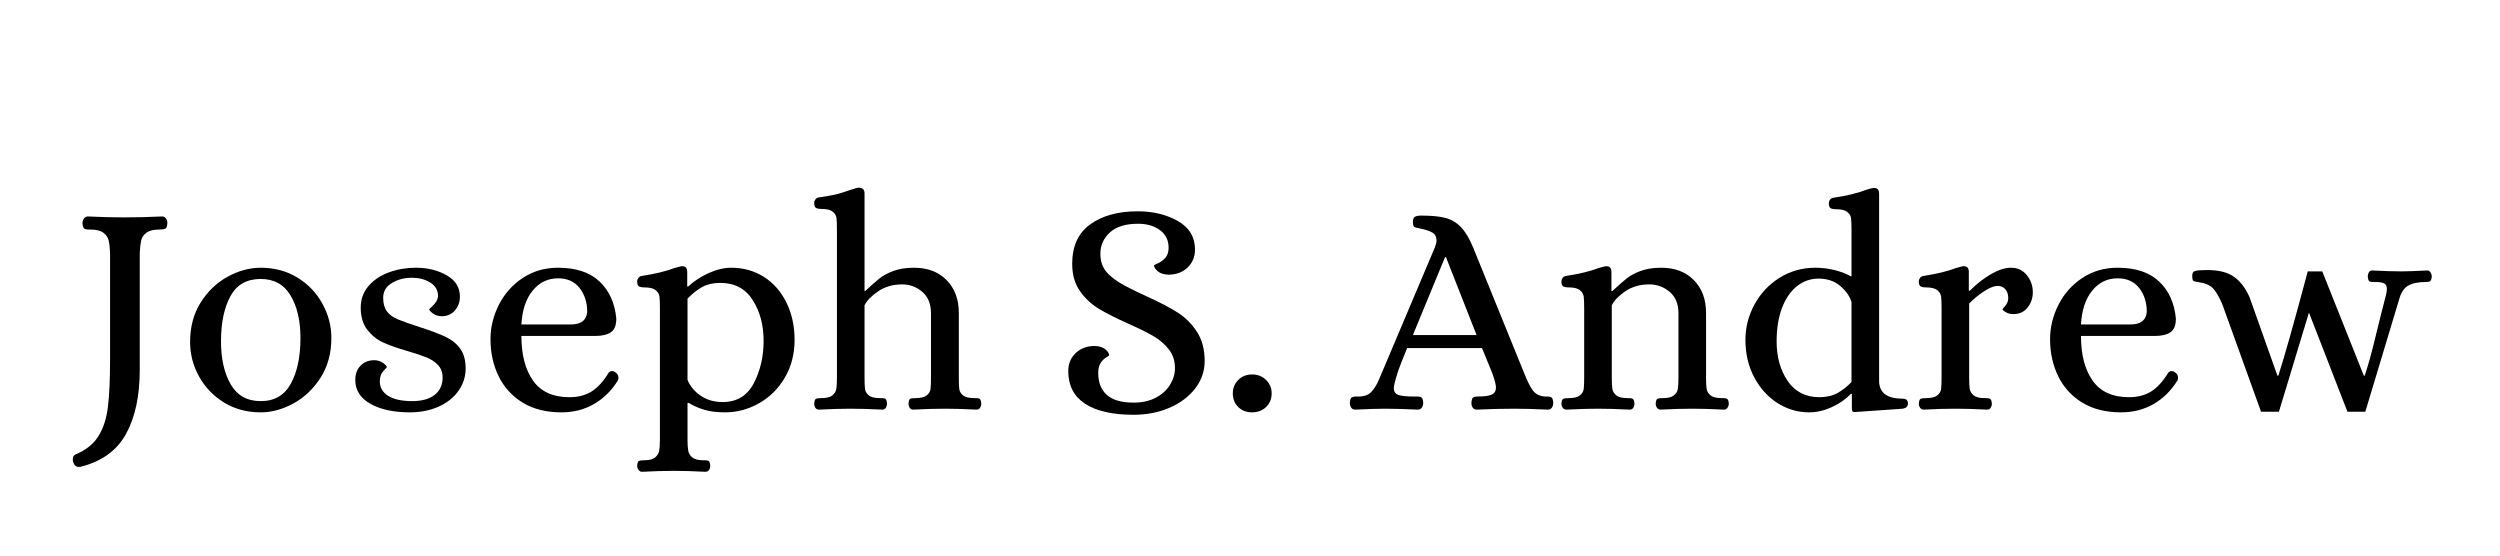
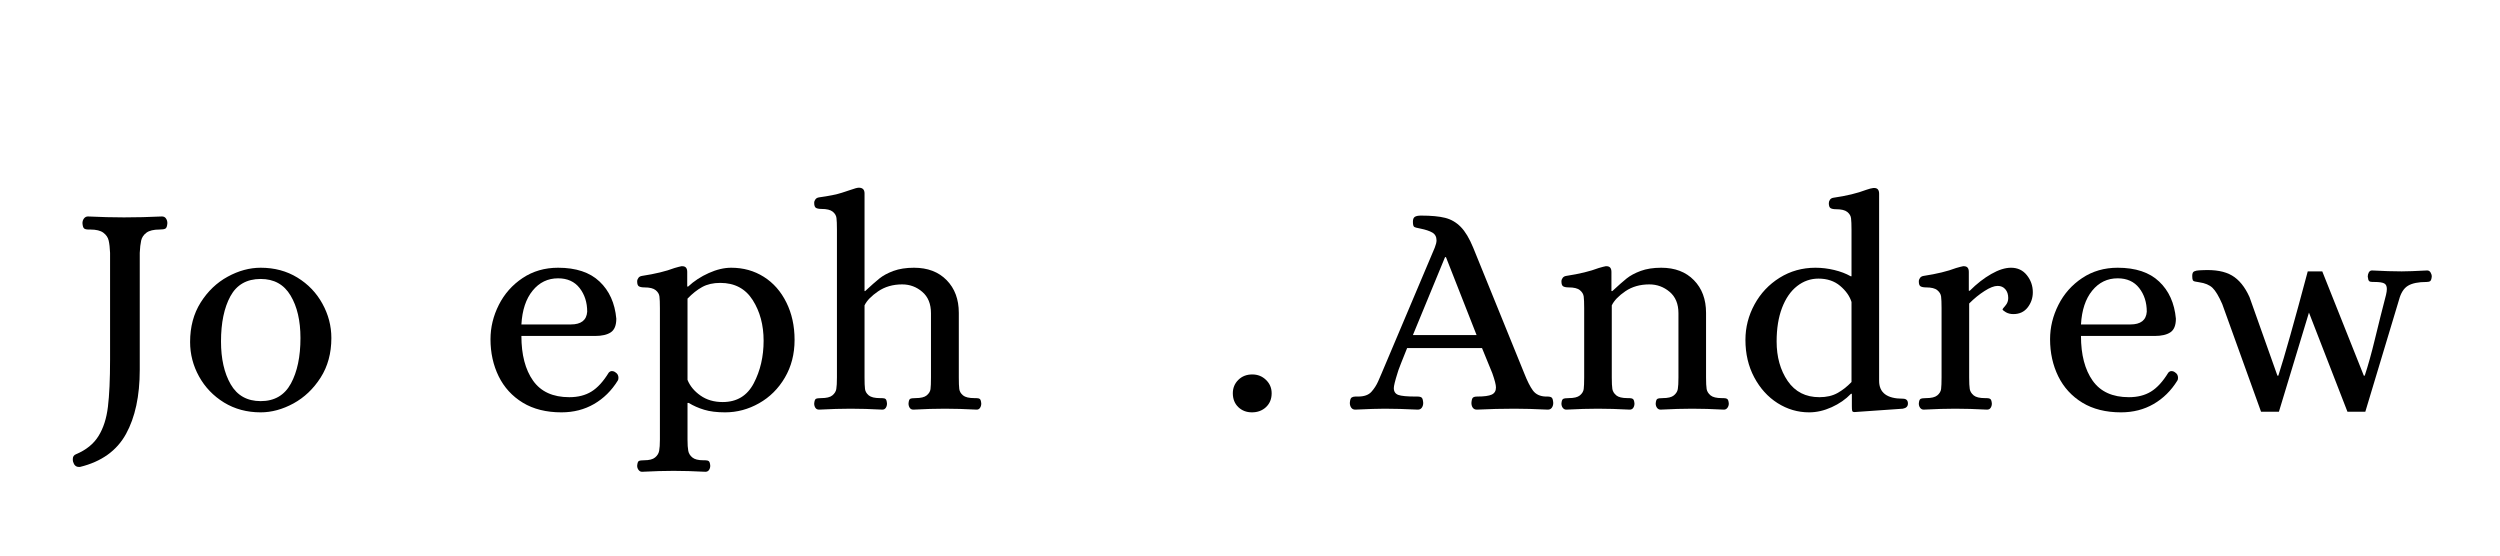
<svg xmlns="http://www.w3.org/2000/svg" width="900" viewBox="0 0 675 150" height="200" preserveAspectRatio="xMidYMid meet">
  <defs>
    <g />
  </defs>
  <g fill="#000000" fill-opacity="1">
    <g transform="translate(18.422, 110.35)">
      <g>
        <path d="M 2.859 15.719 C 2.098 15.719 1.582 15.254 1.312 14.328 C 1.258 14.16 1.234 13.914 1.234 13.594 C 1.234 12.938 1.531 12.5 2.125 12.281 C 4.852 11.133 6.875 9.492 8.188 7.359 C 9.5 5.234 10.344 2.602 10.719 -0.531 C 11.102 -3.664 11.297 -7.91 11.297 -13.266 L 11.297 -42.078 C 11.242 -43.441 11.117 -44.547 10.922 -45.391 C 10.734 -46.234 10.254 -46.941 9.484 -47.516 C 8.723 -48.086 7.551 -48.375 5.969 -48.375 L 5.484 -48.375 C 4.941 -48.375 4.547 -48.469 4.297 -48.656 C 4.047 -48.852 3.895 -49.332 3.844 -50.094 C 3.844 -50.582 3.977 -51.004 4.25 -51.359 C 4.531 -51.723 4.891 -51.906 5.328 -51.906 C 8.816 -51.738 12.062 -51.656 15.062 -51.656 C 18.395 -51.656 21.805 -51.738 25.297 -51.906 C 25.785 -51.906 26.148 -51.723 26.391 -51.359 C 26.641 -51.004 26.766 -50.582 26.766 -50.094 C 26.711 -49.281 26.535 -48.789 26.234 -48.625 C 25.93 -48.457 25.398 -48.375 24.641 -48.375 C 23.055 -48.375 21.879 -48.086 21.109 -47.516 C 20.348 -46.941 19.875 -46.234 19.688 -45.391 C 19.5 -44.547 19.375 -43.441 19.312 -42.078 L 19.312 -10.484 C 19.312 -3.441 18.07 2.328 15.594 6.828 C 13.113 11.336 8.977 14.301 3.188 15.719 Z M 2.859 15.719 " />
      </g>
    </g>
  </g>
  <g fill="#000000" fill-opacity="1">
    <g transform="translate(47.968, 110.35)">
      <g>
        <path d="M 22.422 0.984 C 18.711 0.984 15.41 0.098 12.516 -1.672 C 9.629 -3.453 7.379 -5.801 5.766 -8.719 C 4.16 -11.633 3.359 -14.734 3.359 -18.016 C 3.359 -22.109 4.312 -25.664 6.219 -28.688 C 8.133 -31.719 10.562 -34.035 13.5 -35.641 C 16.445 -37.254 19.422 -38.062 22.422 -38.062 C 26.141 -38.062 29.441 -37.176 32.328 -35.406 C 35.223 -33.633 37.473 -31.285 39.078 -28.359 C 40.691 -25.441 41.5 -22.348 41.5 -19.078 C 41.5 -14.984 40.531 -11.422 38.594 -8.391 C 36.656 -5.359 34.211 -3.035 31.266 -1.422 C 28.316 0.18 25.367 0.984 22.422 0.984 Z M 22.422 -2.047 C 26.141 -2.047 28.859 -3.629 30.578 -6.797 C 32.297 -9.961 33.156 -14.055 33.156 -19.078 C 33.156 -23.766 32.266 -27.594 30.484 -30.562 C 28.711 -33.539 26.023 -35.031 22.422 -35.031 C 18.66 -35.031 15.93 -33.473 14.234 -30.359 C 12.547 -27.254 11.703 -23.191 11.703 -18.172 C 11.703 -13.484 12.57 -9.625 14.312 -6.594 C 16.062 -3.562 18.766 -2.047 22.422 -2.047 Z M 22.422 -2.047 " />
      </g>
    </g>
  </g>
  <g fill="#000000" fill-opacity="1">
    <g transform="translate(92.818, 110.35)">
      <g>
-         <path d="M 17.844 0.984 C 13.477 0.984 9.93 0.219 7.203 -1.312 C 4.473 -2.844 3.109 -5 3.109 -7.781 C 3.109 -9.363 3.582 -10.645 4.531 -11.625 C 5.488 -12.602 6.734 -13.094 8.266 -13.094 C 9.141 -13.094 9.914 -12.848 10.594 -12.359 C 11.281 -11.867 11.625 -11.488 11.625 -11.219 C 11.625 -11.164 11.305 -10.812 10.672 -10.156 C 10.047 -9.5 9.734 -8.57 9.734 -7.375 C 9.734 -5.727 10.484 -4.426 11.984 -3.469 C 13.492 -2.52 15.664 -2.047 18.5 -2.047 C 21.062 -2.047 23.066 -2.602 24.516 -3.719 C 25.961 -4.844 26.688 -6.414 26.688 -8.438 C 26.688 -9.801 26.273 -10.914 25.453 -11.781 C 24.641 -12.656 23.617 -13.336 22.391 -13.828 C 21.16 -14.328 19.453 -14.898 17.266 -15.547 C 14.598 -16.316 12.414 -17.082 10.719 -17.844 C 9.031 -18.602 7.582 -19.75 6.375 -21.281 C 5.176 -22.812 4.578 -24.805 4.578 -27.266 C 4.578 -29.555 5.285 -31.52 6.703 -33.156 C 8.129 -34.789 9.973 -36.016 12.234 -36.828 C 14.504 -37.648 16.895 -38.062 19.406 -38.062 C 22.625 -38.062 25.422 -37.379 27.797 -36.016 C 30.172 -34.648 31.359 -32.738 31.359 -30.281 C 31.359 -28.812 30.906 -27.555 30 -26.516 C 29.102 -25.484 27.914 -24.969 26.438 -24.969 C 25.562 -24.969 24.781 -25.211 24.094 -25.703 C 23.414 -26.191 23.078 -26.57 23.078 -26.844 C 23.078 -26.906 23.297 -27.125 23.734 -27.5 C 24.172 -27.883 24.566 -28.336 24.922 -28.859 C 25.273 -29.379 25.453 -29.992 25.453 -30.703 C 25.348 -32.172 24.613 -33.312 23.25 -34.125 C 21.883 -34.945 20.273 -35.359 18.422 -35.359 C 16.348 -35.359 14.531 -34.879 12.969 -33.922 C 11.414 -32.973 10.641 -31.648 10.641 -29.953 C 10.641 -28.43 10.969 -27.219 11.625 -26.312 C 12.281 -25.414 13.258 -24.691 14.562 -24.141 C 15.875 -23.598 17.953 -22.863 20.797 -21.938 C 23.68 -21.008 25.941 -20.148 27.578 -19.359 C 29.223 -18.566 30.52 -17.5 31.469 -16.156 C 32.426 -14.82 32.906 -13.066 32.906 -10.891 C 32.906 -8.648 32.25 -6.613 30.938 -4.781 C 29.633 -2.957 27.836 -1.539 25.547 -0.531 C 23.254 0.477 20.688 0.984 17.844 0.984 Z M 17.844 0.984 " />
-       </g>
+         </g>
    </g>
  </g>
  <g fill="#000000" fill-opacity="1">
    <g transform="translate(129.075, 110.35)">
      <g>
        <path d="M 22.516 0.984 C 18.422 0.984 14.941 0.113 12.078 -1.625 C 9.211 -3.375 7.039 -5.75 5.562 -8.75 C 4.094 -11.758 3.359 -15.094 3.359 -18.75 C 3.359 -21.969 4.109 -25.062 5.609 -28.031 C 7.109 -31.008 9.25 -33.426 12.031 -35.281 C 14.812 -37.133 18.004 -38.062 21.609 -38.062 C 26.461 -38.062 30.195 -36.816 32.812 -34.328 C 35.438 -31.848 36.941 -28.508 37.328 -24.312 C 37.328 -22.508 36.832 -21.281 35.844 -20.625 C 34.863 -19.969 33.445 -19.641 31.594 -19.641 L 11.703 -19.641 C 11.703 -14.566 12.754 -10.539 14.859 -7.562 C 16.961 -4.594 20.223 -3.109 24.641 -3.109 C 26.984 -3.109 28.973 -3.613 30.609 -4.625 C 32.254 -5.633 33.812 -7.336 35.281 -9.734 C 35.551 -10.016 35.82 -10.156 36.094 -10.156 C 36.477 -10.156 36.805 -10.047 37.078 -9.828 C 37.629 -9.492 37.906 -9 37.906 -8.344 C 37.906 -8.02 37.848 -7.773 37.734 -7.609 C 36.047 -4.879 33.906 -2.766 31.312 -1.266 C 28.719 0.234 25.785 0.984 22.516 0.984 Z M 25.047 -22.75 C 27.828 -22.75 29.301 -23.895 29.469 -26.188 C 29.469 -28.695 28.785 -30.828 27.422 -32.578 C 26.055 -34.328 24.117 -35.203 21.609 -35.203 C 18.828 -35.203 16.535 -34.094 14.734 -31.875 C 12.93 -29.664 11.922 -26.625 11.703 -22.75 Z M 25.047 -22.75 " />
      </g>
    </g>
  </g>
  <g fill="#000000" fill-opacity="1">
    <g transform="translate(170.16, 110.35)">
      <g>
        <path d="M 3.188 17.031 C 2.812 17.031 2.5 16.863 2.25 16.531 C 2 16.207 1.875 15.828 1.875 15.391 C 1.938 14.68 2.086 14.258 2.328 14.125 C 2.578 13.988 3.055 13.922 3.766 13.922 C 5.129 13.922 6.109 13.672 6.703 13.172 C 7.305 12.68 7.676 12.082 7.812 11.375 C 7.945 10.664 8.016 9.656 8.016 8.344 L 8.016 -27.172 C 8.016 -28.598 7.973 -29.633 7.891 -30.281 C 7.816 -30.938 7.477 -31.508 6.875 -32 C 6.27 -32.5 5.258 -32.75 3.844 -32.75 C 3.188 -32.75 2.691 -32.844 2.359 -33.031 C 2.035 -33.219 1.875 -33.664 1.875 -34.375 C 1.875 -34.707 1.984 -35.02 2.203 -35.312 C 2.422 -35.613 2.75 -35.797 3.188 -35.859 C 6.738 -36.398 9.66 -37.109 11.953 -37.984 C 12.879 -38.254 13.504 -38.414 13.828 -38.469 L 14.078 -38.469 C 14.953 -38.469 15.391 -37.953 15.391 -36.922 L 15.391 -32.984 L 15.641 -32.984 C 17.223 -34.461 19.078 -35.676 21.203 -36.625 C 23.328 -37.582 25.348 -38.062 27.266 -38.062 C 30.535 -38.062 33.469 -37.242 36.062 -35.609 C 38.656 -33.973 40.688 -31.664 42.156 -28.688 C 43.633 -25.719 44.375 -22.348 44.375 -18.578 C 44.375 -14.766 43.5 -11.367 41.75 -8.391 C 40 -5.41 37.676 -3.102 34.781 -1.469 C 31.895 0.164 28.844 0.984 25.625 0.984 C 23.383 0.984 21.5 0.75 19.969 0.281 C 18.445 -0.176 17.055 -0.789 15.797 -1.562 L 15.469 -1.562 L 15.469 8.344 C 15.469 9.656 15.535 10.664 15.672 11.375 C 15.805 12.082 16.176 12.68 16.781 13.172 C 17.383 13.672 18.367 13.922 19.734 13.922 L 20.219 13.922 C 20.656 13.922 20.984 14 21.203 14.156 C 21.422 14.32 21.555 14.734 21.609 15.391 C 21.609 15.828 21.5 16.207 21.281 16.531 C 21.062 16.863 20.734 17.031 20.297 17.031 C 17.129 16.863 14.266 16.781 11.703 16.781 C 9.242 16.781 6.406 16.863 3.188 17.031 Z M 24.969 -1.797 C 28.789 -1.797 31.586 -3.488 33.359 -6.875 C 35.129 -10.258 36.016 -14.082 36.016 -18.344 C 36.016 -22.594 35.031 -26.258 33.062 -29.344 C 31.102 -32.426 28.188 -33.969 24.312 -33.969 C 22.406 -33.969 20.781 -33.598 19.438 -32.859 C 18.102 -32.129 16.781 -31.082 15.469 -29.719 L 15.469 -7.781 C 16.125 -6.145 17.285 -4.738 18.953 -3.562 C 20.617 -2.383 22.625 -1.797 24.969 -1.797 Z M 24.969 -1.797 " />
      </g>
    </g>
  </g>
  <g fill="#000000" fill-opacity="1">
    <g transform="translate(217.957, 110.35)">
      <g>
        <path d="M 3.188 0.25 C 2.75 0.25 2.422 0.086 2.203 -0.234 C 1.984 -0.566 1.875 -0.953 1.875 -1.391 C 1.938 -2.098 2.086 -2.52 2.328 -2.656 C 2.578 -2.789 3.055 -2.859 3.766 -2.859 C 5.18 -2.859 6.188 -3.102 6.781 -3.594 C 7.383 -4.094 7.738 -4.664 7.844 -5.312 C 7.957 -5.969 8.016 -7.008 8.016 -8.438 L 8.016 -48.375 C 8.016 -49.789 7.973 -50.828 7.891 -51.484 C 7.816 -52.141 7.477 -52.711 6.875 -53.203 C 6.27 -53.691 5.258 -53.938 3.844 -53.938 C 3.188 -53.938 2.691 -54.031 2.359 -54.219 C 2.035 -54.414 1.875 -54.867 1.875 -55.578 C 1.875 -55.91 1.984 -56.223 2.203 -56.516 C 2.422 -56.816 2.75 -57 3.188 -57.062 C 5.914 -57.438 7.973 -57.852 9.359 -58.312 C 10.754 -58.781 11.562 -59.047 11.781 -59.109 C 12.82 -59.484 13.535 -59.672 13.922 -59.672 C 14.953 -59.672 15.469 -59.156 15.469 -58.125 L 15.469 -31.766 L 15.641 -31.766 C 17.223 -33.234 18.504 -34.363 19.484 -35.156 C 20.461 -35.945 21.727 -36.629 23.281 -37.203 C 24.844 -37.773 26.688 -38.062 28.812 -38.062 C 32.52 -38.062 35.461 -36.941 37.641 -34.703 C 39.828 -32.473 40.922 -29.531 40.922 -25.875 L 40.922 -8.438 C 40.922 -7.008 40.961 -5.969 41.047 -5.312 C 41.129 -4.664 41.469 -4.094 42.062 -3.594 C 42.664 -3.102 43.68 -2.859 45.109 -2.859 L 45.594 -2.859 C 46.082 -2.859 46.422 -2.773 46.609 -2.609 C 46.805 -2.453 46.93 -2.047 46.984 -1.391 C 46.984 -0.953 46.875 -0.566 46.656 -0.234 C 46.438 0.086 46.141 0.25 45.766 0.25 C 42.535 0.082 39.672 0 37.172 0 C 34.598 0 31.758 0.082 28.656 0.25 C 28.219 0.25 27.891 0.086 27.672 -0.234 C 27.453 -0.566 27.344 -0.953 27.344 -1.391 C 27.395 -2.098 27.539 -2.52 27.781 -2.656 C 28.031 -2.789 28.508 -2.859 29.219 -2.859 C 30.645 -2.859 31.656 -3.102 32.25 -3.594 C 32.852 -4.094 33.195 -4.656 33.281 -5.281 C 33.363 -5.906 33.406 -6.957 33.406 -8.438 L 33.406 -25.781 C 33.406 -28.289 32.625 -30.211 31.062 -31.547 C 29.508 -32.891 27.695 -33.562 25.625 -33.562 C 23.113 -33.562 20.941 -32.93 19.109 -31.672 C 17.285 -30.422 16.07 -29.164 15.469 -27.906 L 15.469 -8.438 C 15.469 -7.008 15.508 -5.969 15.594 -5.312 C 15.676 -4.664 16.016 -4.094 16.609 -3.594 C 17.211 -3.102 18.223 -2.859 19.641 -2.859 L 20.141 -2.859 C 20.629 -2.859 20.969 -2.773 21.156 -2.609 C 21.352 -2.453 21.477 -2.047 21.531 -1.391 C 21.531 -0.953 21.422 -0.566 21.203 -0.234 C 20.984 0.086 20.68 0.25 20.297 0.25 C 17.129 0.082 14.266 0 11.703 0 C 9.242 0 6.406 0.082 3.188 0.25 Z M 3.188 0.25 " />
      </g>
    </g>
  </g>
  <g fill="#000000" fill-opacity="1">
    <g transform="translate(266.163, 110.35)">
      <g />
    </g>
  </g>
  <g fill="#000000" fill-opacity="1">
    <g transform="translate(284.414, 110.35)">
      <g>
-         <path d="M 21.688 1.641 C 15.957 1.641 11.578 0.645 8.547 -1.344 C 5.523 -3.344 4.016 -6.281 4.016 -10.156 C 4.016 -12.113 4.68 -13.734 6.016 -15.016 C 7.348 -16.297 9.082 -16.938 11.219 -16.938 C 12.469 -16.883 13.422 -16.57 14.078 -16 C 14.734 -15.426 15.062 -14.895 15.062 -14.406 C 15.062 -14.352 14.785 -14.16 14.234 -13.828 C 13.691 -13.504 13.203 -13.016 12.766 -12.359 C 12.328 -11.703 12.109 -10.801 12.109 -9.656 C 12.109 -7.094 12.883 -5.113 14.438 -3.719 C 16 -2.332 18.414 -1.641 21.688 -1.641 C 23.926 -1.641 25.891 -2.07 27.578 -2.938 C 29.273 -3.812 30.57 -4.973 31.469 -6.422 C 32.375 -7.867 32.828 -9.383 32.828 -10.969 C 32.828 -12.938 32.266 -14.629 31.141 -16.047 C 30.023 -17.461 28.648 -18.645 27.016 -19.594 C 25.379 -20.551 23.141 -21.66 20.297 -22.922 C 17.023 -24.391 14.379 -25.723 12.359 -26.922 C 10.336 -28.129 8.617 -29.727 7.203 -31.719 C 5.785 -33.707 5.078 -36.176 5.078 -39.125 C 5.078 -43.875 6.695 -47.422 9.938 -49.766 C 13.188 -52.117 17.457 -53.297 22.75 -53.297 C 26.906 -53.297 30.523 -52.422 33.609 -50.672 C 36.691 -48.922 38.234 -46.352 38.234 -42.969 C 38.234 -41.008 37.562 -39.391 36.219 -38.109 C 34.883 -36.828 33.156 -36.188 31.031 -36.188 C 29.77 -36.238 28.812 -36.551 28.156 -37.125 C 27.5 -37.695 27.172 -38.227 27.172 -38.719 C 27.172 -38.77 27.539 -38.957 28.281 -39.281 C 29.02 -39.613 29.676 -40.109 30.25 -40.766 C 30.82 -41.422 31.109 -42.32 31.109 -43.469 C 31.109 -45.488 30.328 -47.07 28.766 -48.219 C 27.211 -49.363 25.238 -49.938 22.844 -49.938 C 19.508 -49.938 16.984 -49.156 15.266 -47.594 C 13.547 -46.039 12.688 -44.117 12.688 -41.828 C 12.688 -39.922 13.203 -38.328 14.234 -37.047 C 15.273 -35.766 16.941 -34.492 19.234 -33.234 C 21.086 -32.254 23.109 -31.27 25.297 -30.281 C 28.785 -28.695 31.551 -27.25 33.594 -25.938 C 35.645 -24.633 37.363 -22.914 38.75 -20.781 C 40.145 -18.656 40.844 -16.016 40.844 -12.859 C 40.844 -10.129 39.984 -7.656 38.266 -5.438 C 36.547 -3.227 34.227 -1.492 31.312 -0.234 C 28.395 1.016 25.188 1.641 21.688 1.641 Z M 21.688 1.641 " />
-       </g>
+         </g>
    </g>
  </g>
  <g fill="#000000" fill-opacity="1">
    <g transform="translate(329.019, 110.35)">
      <g>
        <path d="M 9 0.984 C 7.531 0.984 6.301 0.508 5.312 -0.438 C 4.332 -1.395 3.844 -2.641 3.844 -4.172 C 3.844 -5.586 4.332 -6.785 5.312 -7.766 C 6.301 -8.754 7.562 -9.25 9.094 -9.25 C 10.562 -9.25 11.801 -8.754 12.812 -7.766 C 13.82 -6.785 14.328 -5.586 14.328 -4.172 C 14.328 -2.641 13.82 -1.395 12.812 -0.438 C 11.801 0.508 10.531 0.984 9 0.984 Z M 9 0.984 " />
      </g>
    </g>
  </g>
  <g fill="#000000" fill-opacity="1">
    <g transform="translate(347.189, 110.35)">
      <g />
    </g>
  </g>
  <g fill="#000000" fill-opacity="1">
    <g transform="translate(365.44, 110.35)">
      <g>
        <path d="M 0.484 0.25 C -0.004 0.25 -0.367 0.07 -0.609 -0.281 C -0.859 -0.633 -0.984 -1.062 -0.984 -1.562 C -0.93 -2.375 -0.766 -2.863 -0.484 -3.031 C -0.211 -3.195 0.109 -3.281 0.484 -3.281 C 0.867 -3.281 1.117 -3.281 1.234 -3.281 C 2.867 -3.281 4.066 -3.703 4.828 -4.547 C 5.586 -5.391 6.203 -6.344 6.672 -7.406 C 7.141 -8.469 7.453 -9.191 7.609 -9.578 L 21.938 -43.469 C 22.258 -44.281 22.422 -44.938 22.422 -45.438 C 22.422 -46.414 22.039 -47.125 21.281 -47.562 C 20.52 -48 19.457 -48.352 18.094 -48.625 C 17.164 -48.789 16.594 -48.953 16.375 -49.109 C 16.156 -49.273 16.047 -49.738 16.047 -50.5 C 16.047 -51.156 16.223 -51.594 16.578 -51.812 C 16.93 -52.031 17.488 -52.141 18.25 -52.141 C 20.977 -52.141 23.145 -51.938 24.75 -51.531 C 26.363 -51.125 27.77 -50.305 28.969 -49.078 C 30.176 -47.848 31.297 -45.977 32.328 -43.469 L 46.094 -9.578 C 46.906 -7.504 47.691 -5.945 48.453 -4.906 C 49.223 -3.875 50.375 -3.332 51.906 -3.281 L 52.391 -3.281 C 52.93 -3.281 53.312 -3.18 53.531 -2.984 C 53.75 -2.797 53.883 -2.32 53.938 -1.562 C 53.938 -1.062 53.812 -0.633 53.562 -0.281 C 53.32 0.07 52.957 0.25 52.469 0.25 C 48.977 0.082 45.977 0 43.469 0 C 40.195 0 36.812 0.082 33.312 0.25 C 32.82 0.25 32.453 0.07 32.203 -0.281 C 31.961 -0.633 31.844 -1.062 31.844 -1.562 C 31.895 -2.32 32.031 -2.797 32.25 -2.984 C 32.469 -3.18 32.852 -3.281 33.406 -3.281 C 35.258 -3.281 36.566 -3.457 37.328 -3.812 C 38.086 -4.164 38.469 -4.805 38.469 -5.734 C 38.469 -6.441 38.141 -7.723 37.484 -9.578 L 34.703 -16.375 L 14.484 -16.375 C 13.117 -12.988 12.344 -11.02 12.156 -10.469 C 11.969 -9.926 11.875 -9.629 11.875 -9.578 C 11.219 -7.504 10.891 -6.164 10.891 -5.562 C 10.891 -4.633 11.297 -4.02 12.109 -3.719 C 12.93 -3.426 14.488 -3.281 16.781 -3.281 L 17.266 -3.281 C 17.816 -3.281 18.203 -3.18 18.422 -2.984 C 18.641 -2.797 18.773 -2.32 18.828 -1.562 C 18.828 -1.062 18.703 -0.633 18.453 -0.281 C 18.211 0.07 17.848 0.25 17.359 0.25 C 13.859 0.082 10.883 0 8.438 0 C 6.688 0 4.035 0.082 0.484 0.25 Z M 16.047 -19.891 L 33.234 -19.891 L 24.969 -40.922 L 24.719 -40.922 Z M 16.047 -19.891 " />
      </g>
    </g>
  </g>
  <g fill="#000000" fill-opacity="1">
    <g transform="translate(418.884, 110.35)">
      <g>
        <path d="M 4.016 0.25 C 3.629 0.25 3.312 0.086 3.062 -0.234 C 2.82 -0.566 2.703 -0.953 2.703 -1.391 C 2.754 -2.098 2.914 -2.52 3.188 -2.656 C 3.469 -2.789 3.961 -2.859 4.672 -2.859 C 6.086 -2.859 7.094 -3.102 7.688 -3.594 C 8.289 -4.094 8.633 -4.664 8.719 -5.312 C 8.801 -5.969 8.844 -7.008 8.844 -8.438 L 8.844 -27.172 C 8.844 -28.598 8.801 -29.633 8.719 -30.281 C 8.633 -30.938 8.289 -31.508 7.688 -32 C 7.094 -32.5 6.086 -32.75 4.672 -32.75 C 4.016 -32.75 3.52 -32.844 3.188 -33.031 C 2.863 -33.219 2.703 -33.664 2.703 -34.375 C 2.703 -34.707 2.812 -35.02 3.031 -35.312 C 3.25 -35.613 3.578 -35.797 4.016 -35.859 C 7.555 -36.398 10.473 -37.109 12.766 -37.984 C 13.691 -38.254 14.32 -38.414 14.656 -38.469 L 14.891 -38.469 C 15.766 -38.469 16.203 -37.953 16.203 -36.922 L 16.203 -31.766 L 16.453 -31.766 C 18.035 -33.234 19.316 -34.363 20.297 -35.156 C 21.285 -35.945 22.555 -36.629 24.109 -37.203 C 25.66 -37.773 27.504 -38.062 29.641 -38.062 C 33.348 -38.062 36.289 -36.941 38.469 -34.703 C 40.656 -32.473 41.75 -29.531 41.75 -25.875 L 41.75 -8.438 C 41.75 -7.008 41.801 -5.969 41.906 -5.312 C 42.02 -4.664 42.375 -4.094 42.969 -3.594 C 43.57 -3.102 44.582 -2.859 46 -2.859 L 46.5 -2.859 C 46.938 -2.859 47.266 -2.773 47.484 -2.609 C 47.703 -2.453 47.836 -2.047 47.891 -1.391 C 47.891 -0.953 47.766 -0.566 47.516 -0.234 C 47.273 0.086 46.961 0.25 46.578 0.25 C 43.41 0.082 40.547 0 37.984 0 C 35.523 0 32.688 0.082 29.469 0.25 C 29.082 0.25 28.766 0.086 28.516 -0.234 C 28.273 -0.566 28.156 -0.953 28.156 -1.391 C 28.207 -2.098 28.359 -2.52 28.609 -2.656 C 28.859 -2.789 29.336 -2.859 30.047 -2.859 C 31.461 -2.859 32.469 -3.102 33.062 -3.594 C 33.664 -4.094 34.02 -4.664 34.125 -5.312 C 34.238 -5.969 34.297 -7.008 34.297 -8.438 L 34.297 -25.781 C 34.297 -28.289 33.504 -30.211 31.922 -31.547 C 30.336 -32.891 28.508 -33.562 26.438 -33.562 C 23.926 -33.562 21.77 -32.945 19.969 -31.719 C 18.164 -30.488 16.941 -29.219 16.297 -27.906 L 16.297 -8.438 C 16.297 -7.008 16.348 -5.969 16.453 -5.312 C 16.566 -4.664 16.922 -4.094 17.516 -3.594 C 18.117 -3.102 19.129 -2.859 20.547 -2.859 L 21.031 -2.859 C 21.469 -2.859 21.797 -2.773 22.016 -2.609 C 22.234 -2.453 22.367 -2.047 22.422 -1.391 C 22.422 -0.953 22.312 -0.566 22.094 -0.234 C 21.883 0.086 21.562 0.25 21.125 0.25 C 17.957 0.082 15.094 0 12.531 0 C 10.07 0 7.234 0.082 4.016 0.25 Z M 4.016 0.25 " />
      </g>
    </g>
  </g>
  <g fill="#000000" fill-opacity="1">
    <g transform="translate(467.908, 110.35)">
      <g>
        <path d="M 20.547 0.984 C 17.492 0.984 14.656 0.148 12.031 -1.516 C 9.414 -3.18 7.316 -5.5 5.734 -8.469 C 4.148 -11.445 3.359 -14.816 3.359 -18.578 C 3.359 -21.961 4.176 -25.156 5.812 -28.156 C 7.445 -31.156 9.707 -33.555 12.594 -35.359 C 15.488 -37.16 18.711 -38.062 22.266 -38.062 C 23.953 -38.062 25.641 -37.859 27.328 -37.453 C 29.023 -37.047 30.504 -36.484 31.766 -35.766 L 32 -35.766 L 32 -48.297 C 32 -49.711 31.957 -50.75 31.875 -51.406 C 31.801 -52.062 31.461 -52.633 30.859 -53.125 C 30.254 -53.613 29.242 -53.859 27.828 -53.859 C 27.172 -53.859 26.68 -53.953 26.359 -54.141 C 26.035 -54.336 25.875 -54.789 25.875 -55.5 C 25.875 -55.82 25.977 -56.133 26.188 -56.438 C 26.406 -56.738 26.734 -56.914 27.172 -56.969 C 30.609 -57.457 33.555 -58.172 36.016 -59.109 C 36.785 -59.379 37.414 -59.539 37.906 -59.594 L 38.141 -59.594 C 39.016 -59.594 39.453 -59.07 39.453 -58.031 L 39.453 -7.531 C 39.453 -4.312 41.582 -2.703 45.844 -2.703 C 46.77 -2.703 47.234 -2.266 47.234 -1.391 C 47.234 -0.629 46.77 -0.164 45.844 0 L 32.828 0.906 C 32.441 0.906 32.223 0.781 32.172 0.531 C 32.117 0.281 32.094 -0.141 32.094 -0.734 L 32.094 -4.016 L 31.844 -4.016 C 30.426 -2.535 28.691 -1.332 26.641 -0.406 C 24.598 0.52 22.566 0.984 20.547 0.984 Z M 23.328 -3.109 C 25.234 -3.109 26.852 -3.477 28.188 -4.219 C 29.531 -4.957 30.801 -5.953 32 -7.203 L 32 -28.812 C 31.508 -30.395 30.488 -31.844 28.938 -33.156 C 27.383 -34.469 25.43 -35.125 23.078 -35.125 C 20.953 -35.125 19.031 -34.453 17.312 -33.109 C 15.594 -31.773 14.238 -29.82 13.25 -27.25 C 12.27 -24.688 11.781 -21.66 11.781 -18.172 C 11.781 -13.973 12.773 -10.41 14.766 -7.484 C 16.766 -4.566 19.617 -3.109 23.328 -3.109 Z M 23.328 -3.109 " />
      </g>
    </g>
  </g>
  <g fill="#000000" fill-opacity="1">
    <g transform="translate(515.378, 110.35)">
      <g>
        <path d="M 4.016 0.25 C 3.629 0.25 3.312 0.086 3.062 -0.234 C 2.82 -0.566 2.703 -0.953 2.703 -1.391 C 2.754 -2.098 2.914 -2.52 3.188 -2.656 C 3.469 -2.789 3.961 -2.859 4.672 -2.859 C 6.086 -2.859 7.094 -3.102 7.688 -3.594 C 8.289 -4.094 8.633 -4.664 8.719 -5.312 C 8.801 -5.969 8.844 -7.008 8.844 -8.438 L 8.844 -27.172 C 8.844 -28.598 8.801 -29.633 8.719 -30.281 C 8.633 -30.938 8.289 -31.508 7.688 -32 C 7.094 -32.5 6.086 -32.75 4.672 -32.75 C 4.016 -32.75 3.52 -32.844 3.188 -33.031 C 2.863 -33.219 2.703 -33.664 2.703 -34.375 C 2.703 -34.707 2.812 -35.02 3.031 -35.312 C 3.25 -35.613 3.578 -35.797 4.016 -35.859 C 7.555 -36.398 10.473 -37.109 12.766 -37.984 C 13.691 -38.254 14.32 -38.414 14.656 -38.469 L 14.891 -38.469 C 15.766 -38.469 16.203 -37.953 16.203 -36.922 L 16.203 -31.844 L 16.453 -31.844 C 18.359 -33.75 20.297 -35.258 22.266 -36.375 C 24.234 -37.5 26.008 -38.062 27.594 -38.062 C 29.383 -38.062 30.812 -37.391 31.875 -36.047 C 32.945 -34.711 33.484 -33.176 33.484 -31.438 C 33.484 -29.906 33.02 -28.539 32.094 -27.344 C 31.164 -26.145 29.879 -25.547 28.234 -25.547 C 27.473 -25.547 26.805 -25.707 26.234 -26.031 C 25.66 -26.352 25.348 -26.625 25.297 -26.844 C 25.348 -26.957 25.617 -27.301 26.109 -27.875 C 26.598 -28.445 26.844 -29.113 26.844 -29.875 C 26.844 -30.863 26.582 -31.656 26.062 -32.25 C 25.551 -32.852 24.859 -33.156 23.984 -33.156 C 23.055 -33.156 21.883 -32.703 20.469 -31.797 C 19.051 -30.898 17.66 -29.77 16.297 -28.406 L 16.297 -8.438 C 16.297 -7.008 16.348 -5.969 16.453 -5.312 C 16.566 -4.664 16.922 -4.094 17.516 -3.594 C 18.117 -3.102 19.129 -2.859 20.547 -2.859 L 21.031 -2.859 C 21.469 -2.859 21.797 -2.773 22.016 -2.609 C 22.234 -2.453 22.367 -2.047 22.422 -1.391 C 22.422 -0.953 22.312 -0.566 22.094 -0.234 C 21.883 0.086 21.562 0.25 21.125 0.25 C 17.957 0.082 15.094 0 12.531 0 C 10.07 0 7.234 0.082 4.016 0.25 Z M 4.016 0.25 " />
      </g>
    </g>
  </g>
  <g fill="#000000" fill-opacity="1">
    <g transform="translate(550.161, 110.35)">
      <g>
        <path d="M 22.516 0.984 C 18.422 0.984 14.941 0.113 12.078 -1.625 C 9.211 -3.375 7.039 -5.75 5.562 -8.75 C 4.094 -11.758 3.359 -15.094 3.359 -18.75 C 3.359 -21.969 4.109 -25.062 5.609 -28.031 C 7.109 -31.008 9.25 -33.426 12.031 -35.281 C 14.812 -37.133 18.004 -38.062 21.609 -38.062 C 26.461 -38.062 30.195 -36.816 32.812 -34.328 C 35.438 -31.848 36.941 -28.508 37.328 -24.312 C 37.328 -22.508 36.832 -21.281 35.844 -20.625 C 34.863 -19.969 33.445 -19.641 31.594 -19.641 L 11.703 -19.641 C 11.703 -14.566 12.754 -10.539 14.859 -7.562 C 16.961 -4.594 20.223 -3.109 24.641 -3.109 C 26.984 -3.109 28.973 -3.613 30.609 -4.625 C 32.254 -5.633 33.812 -7.336 35.281 -9.734 C 35.551 -10.016 35.82 -10.156 36.094 -10.156 C 36.477 -10.156 36.805 -10.047 37.078 -9.828 C 37.629 -9.492 37.906 -9 37.906 -8.344 C 37.906 -8.02 37.848 -7.773 37.734 -7.609 C 36.047 -4.879 33.906 -2.766 31.312 -1.266 C 28.719 0.234 25.785 0.984 22.516 0.984 Z M 25.047 -22.75 C 27.828 -22.75 29.301 -23.895 29.469 -26.188 C 29.469 -28.695 28.785 -30.828 27.422 -32.578 C 26.055 -34.328 24.117 -35.203 21.609 -35.203 C 18.828 -35.203 16.535 -34.094 14.734 -31.875 C 12.93 -29.664 11.922 -26.625 11.703 -22.75 Z M 25.047 -22.75 " />
      </g>
    </g>
  </g>
  <g fill="#000000" fill-opacity="1">
    <g transform="translate(591.247, 110.35)">
      <g>
        <path d="M 8.766 -28.234 C 7.836 -30.367 6.961 -31.832 6.141 -32.625 C 5.316 -33.414 4.113 -33.922 2.531 -34.141 C 2.375 -34.191 2.078 -34.242 1.641 -34.297 C 1.203 -34.348 0.926 -34.484 0.812 -34.703 C 0.707 -34.922 0.656 -35.305 0.656 -35.859 C 0.656 -36.516 0.832 -36.922 1.188 -37.078 C 1.539 -37.242 1.977 -37.336 2.5 -37.359 C 3.02 -37.391 3.359 -37.406 3.516 -37.406 C 6.848 -37.57 9.469 -37.094 11.375 -35.969 C 13.289 -34.852 14.875 -32.906 16.125 -30.125 L 23.656 -8.922 L 23.906 -8.922 C 25.594 -14.16 28.238 -23.547 31.844 -37.078 L 35.766 -37.078 L 46.984 -8.922 L 47.234 -8.922 C 48.16 -11.754 49.062 -14.984 49.938 -18.609 C 50.812 -22.242 51.328 -24.336 51.484 -24.891 L 52.969 -30.703 C 53.125 -31.348 53.203 -31.891 53.203 -32.328 C 53.203 -33.098 52.957 -33.602 52.469 -33.844 C 51.977 -34.094 51.109 -34.219 49.859 -34.219 L 49.359 -34.219 C 48.922 -34.219 48.609 -34.297 48.422 -34.453 C 48.234 -34.617 48.109 -35.031 48.047 -35.688 C 48.047 -36.07 48.141 -36.441 48.328 -36.797 C 48.523 -37.148 48.816 -37.328 49.203 -37.328 C 52.305 -37.16 54.977 -37.078 57.219 -37.078 C 58.582 -37.078 60.875 -37.16 64.094 -37.328 C 64.477 -37.328 64.781 -37.148 65 -36.797 C 65.219 -36.441 65.328 -36.07 65.328 -35.688 C 65.266 -35.031 65.125 -34.617 64.906 -34.453 C 64.695 -34.297 64.375 -34.219 63.938 -34.219 C 61.695 -34.219 60.016 -33.875 58.891 -33.188 C 57.773 -32.508 56.973 -31.242 56.484 -29.391 L 47.391 0.812 L 42.562 0.812 L 32.172 -25.953 L 24.062 0.812 L 19.234 0.812 Z M 8.766 -28.234 " />
      </g>
    </g>
  </g>
</svg>